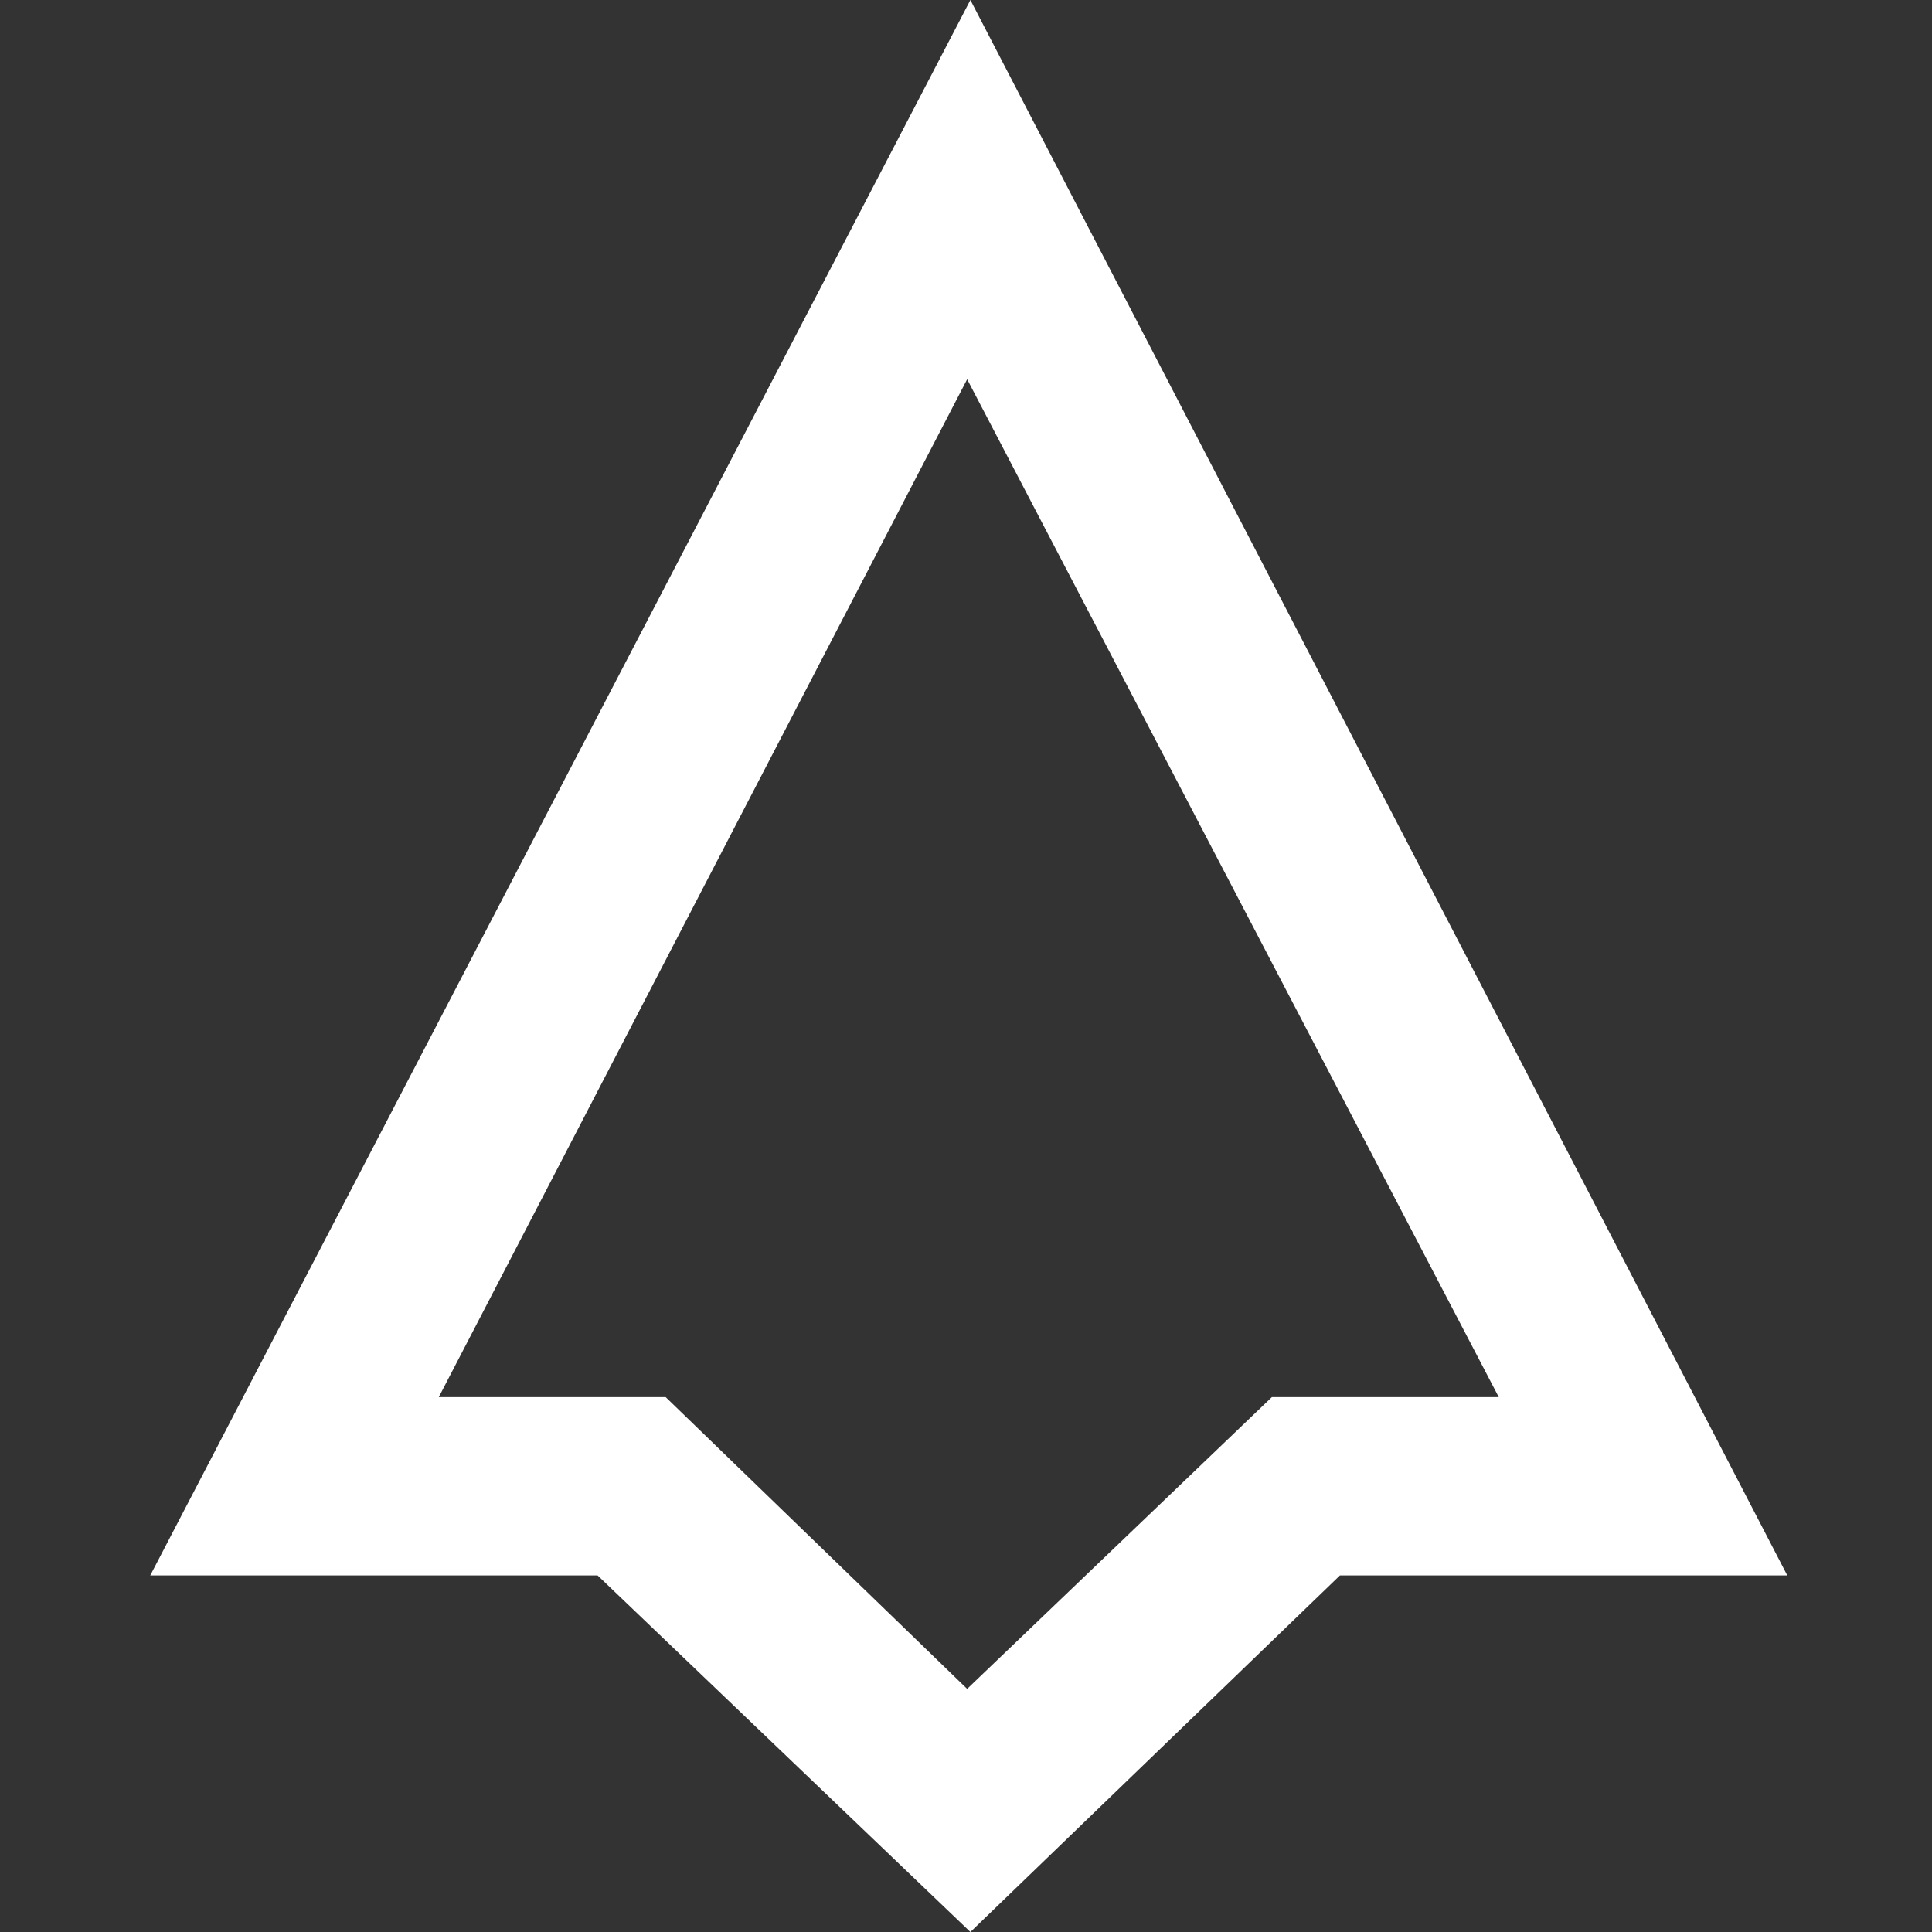
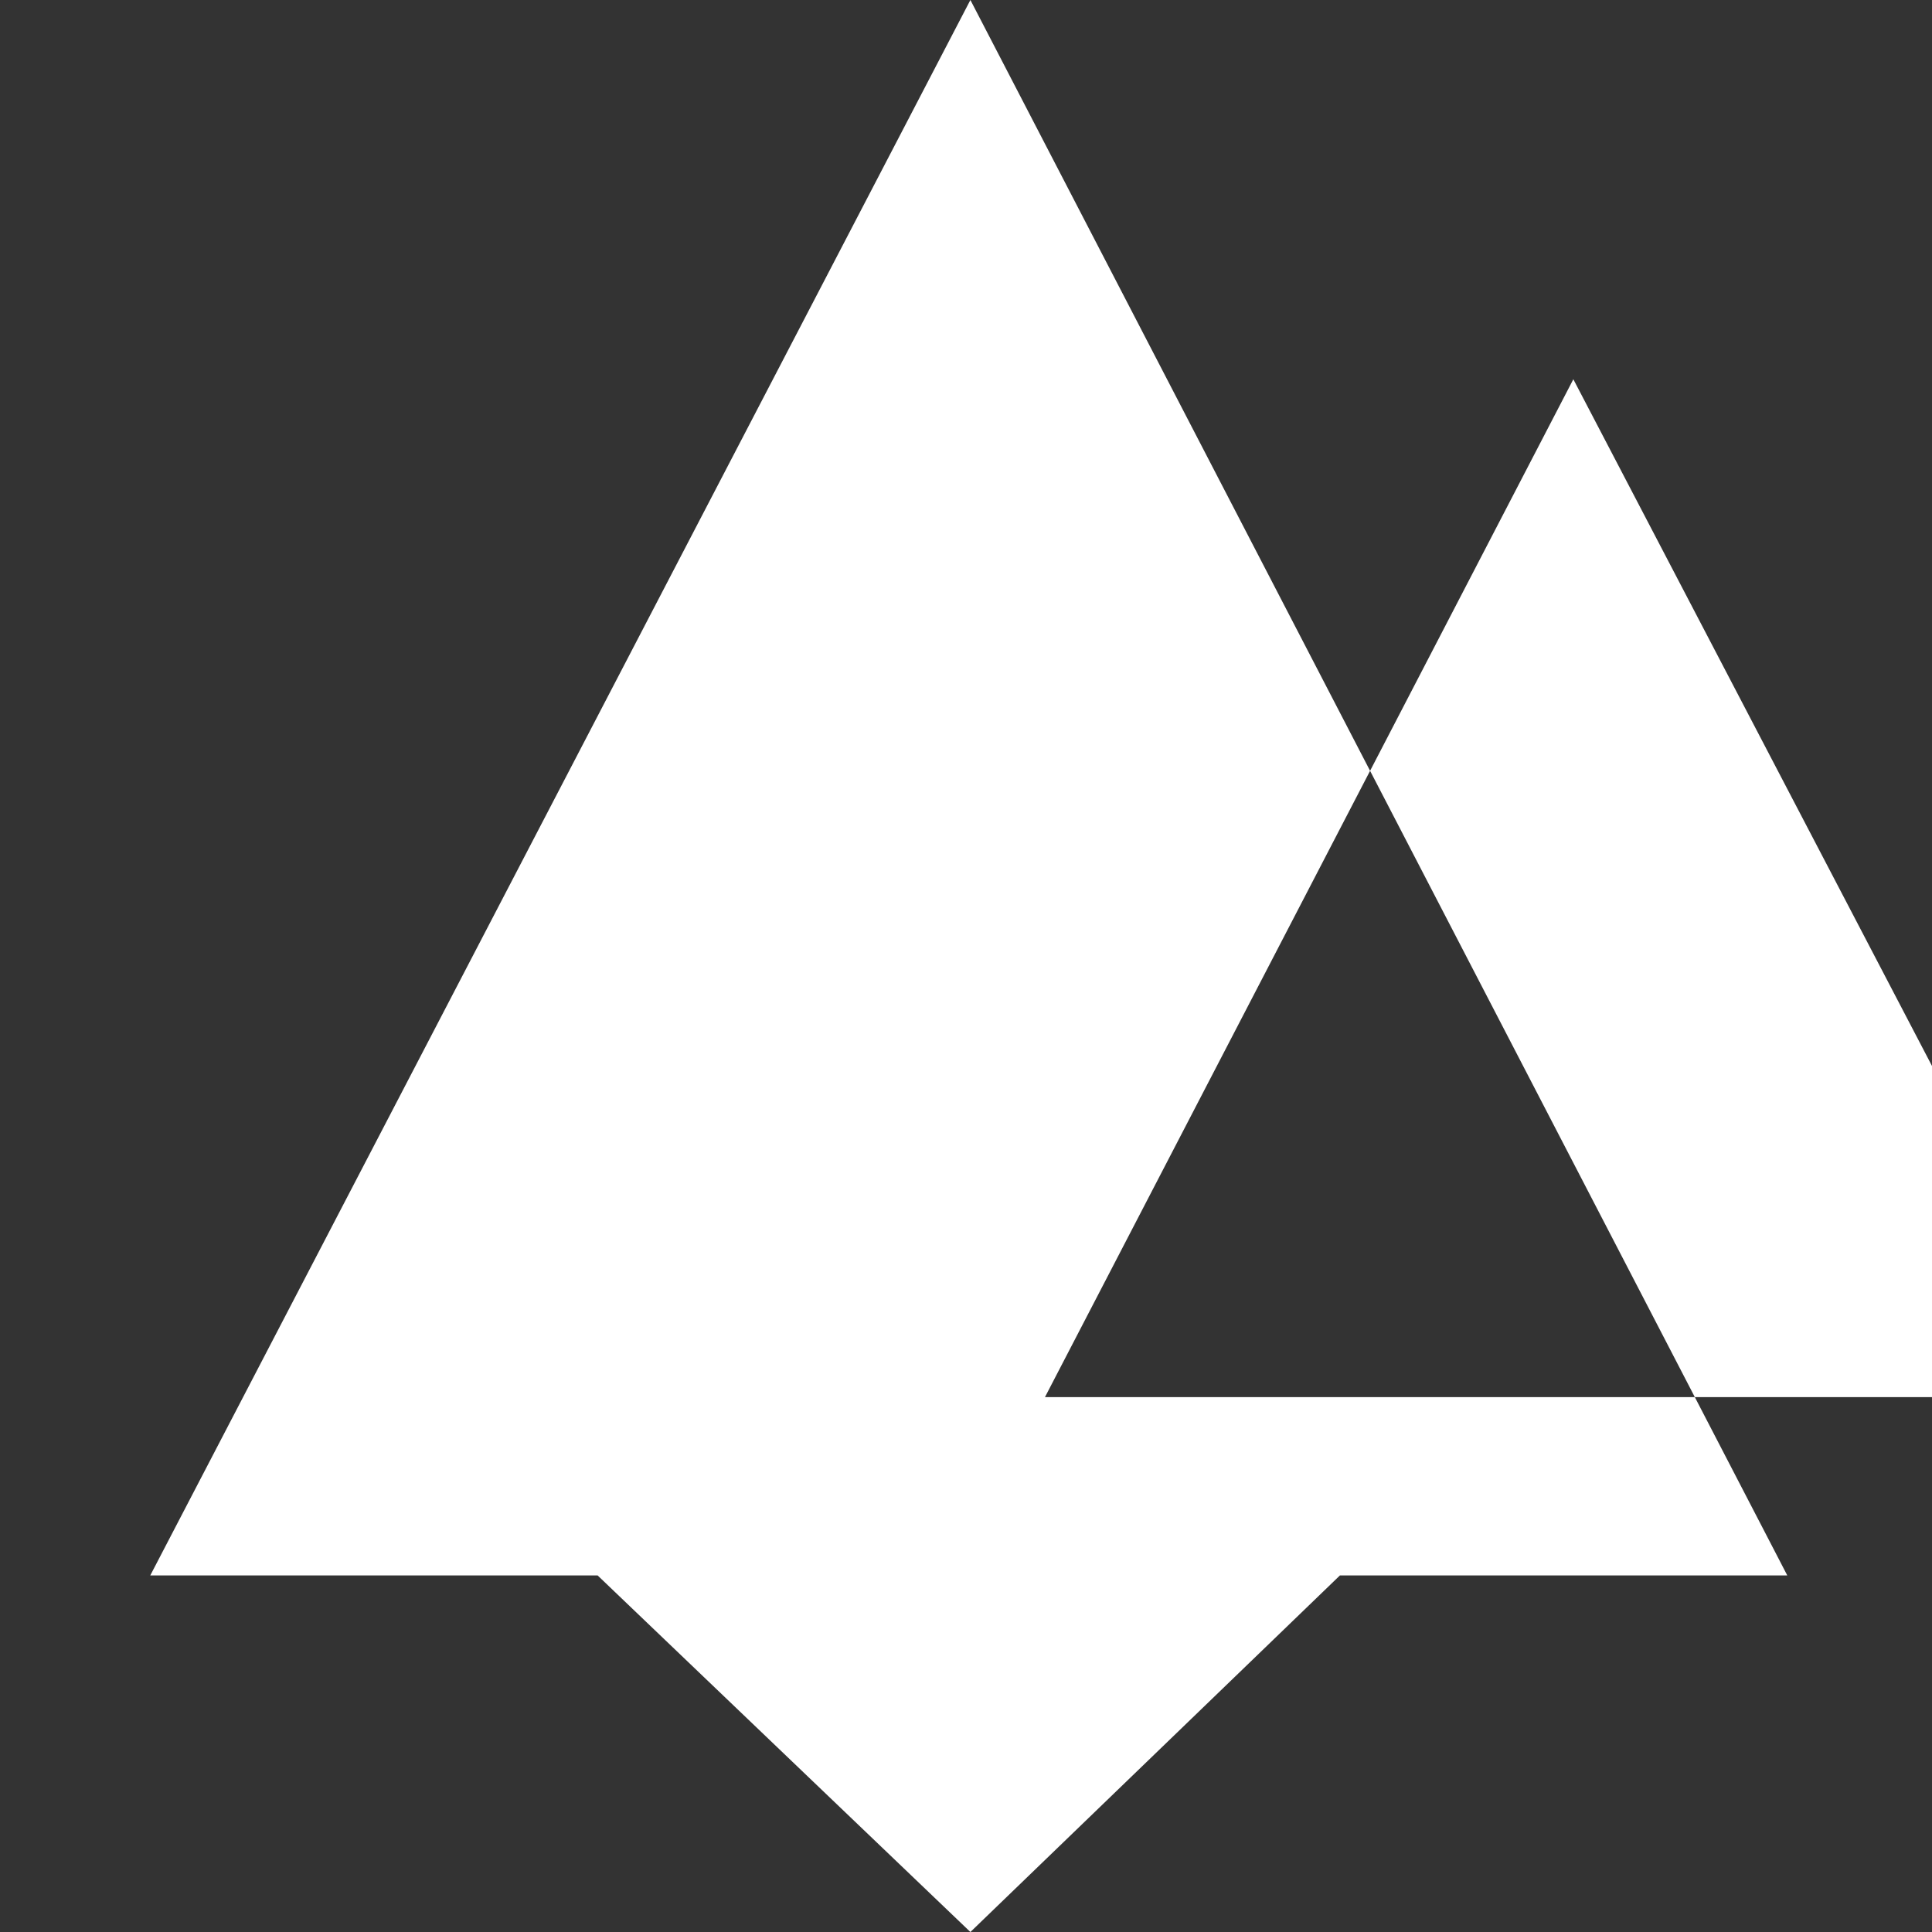
<svg xmlns="http://www.w3.org/2000/svg" width="600" height="600">
  <rect width="100%" height="100%" fill="#333333" stroke="none" />
-   <path d="M301.365 600L416.13 489.262h138.926L301.365 0 46.667 489.262h138.926L301.365 600zm93.624-166.107l-94.631 90.604-93.624-90.604h-70.47l164.094-316.108 165.1 316.108h-70.47z" fill="#FFF" fill-rule="nonzero" />
+   <path d="M301.365 600L416.13 489.262h138.926L301.365 0 46.667 489.262h138.926L301.365 600zm93.624-166.107h-70.47l164.094-316.108 165.1 316.108h-70.47z" fill="#FFF" fill-rule="nonzero" />
</svg>